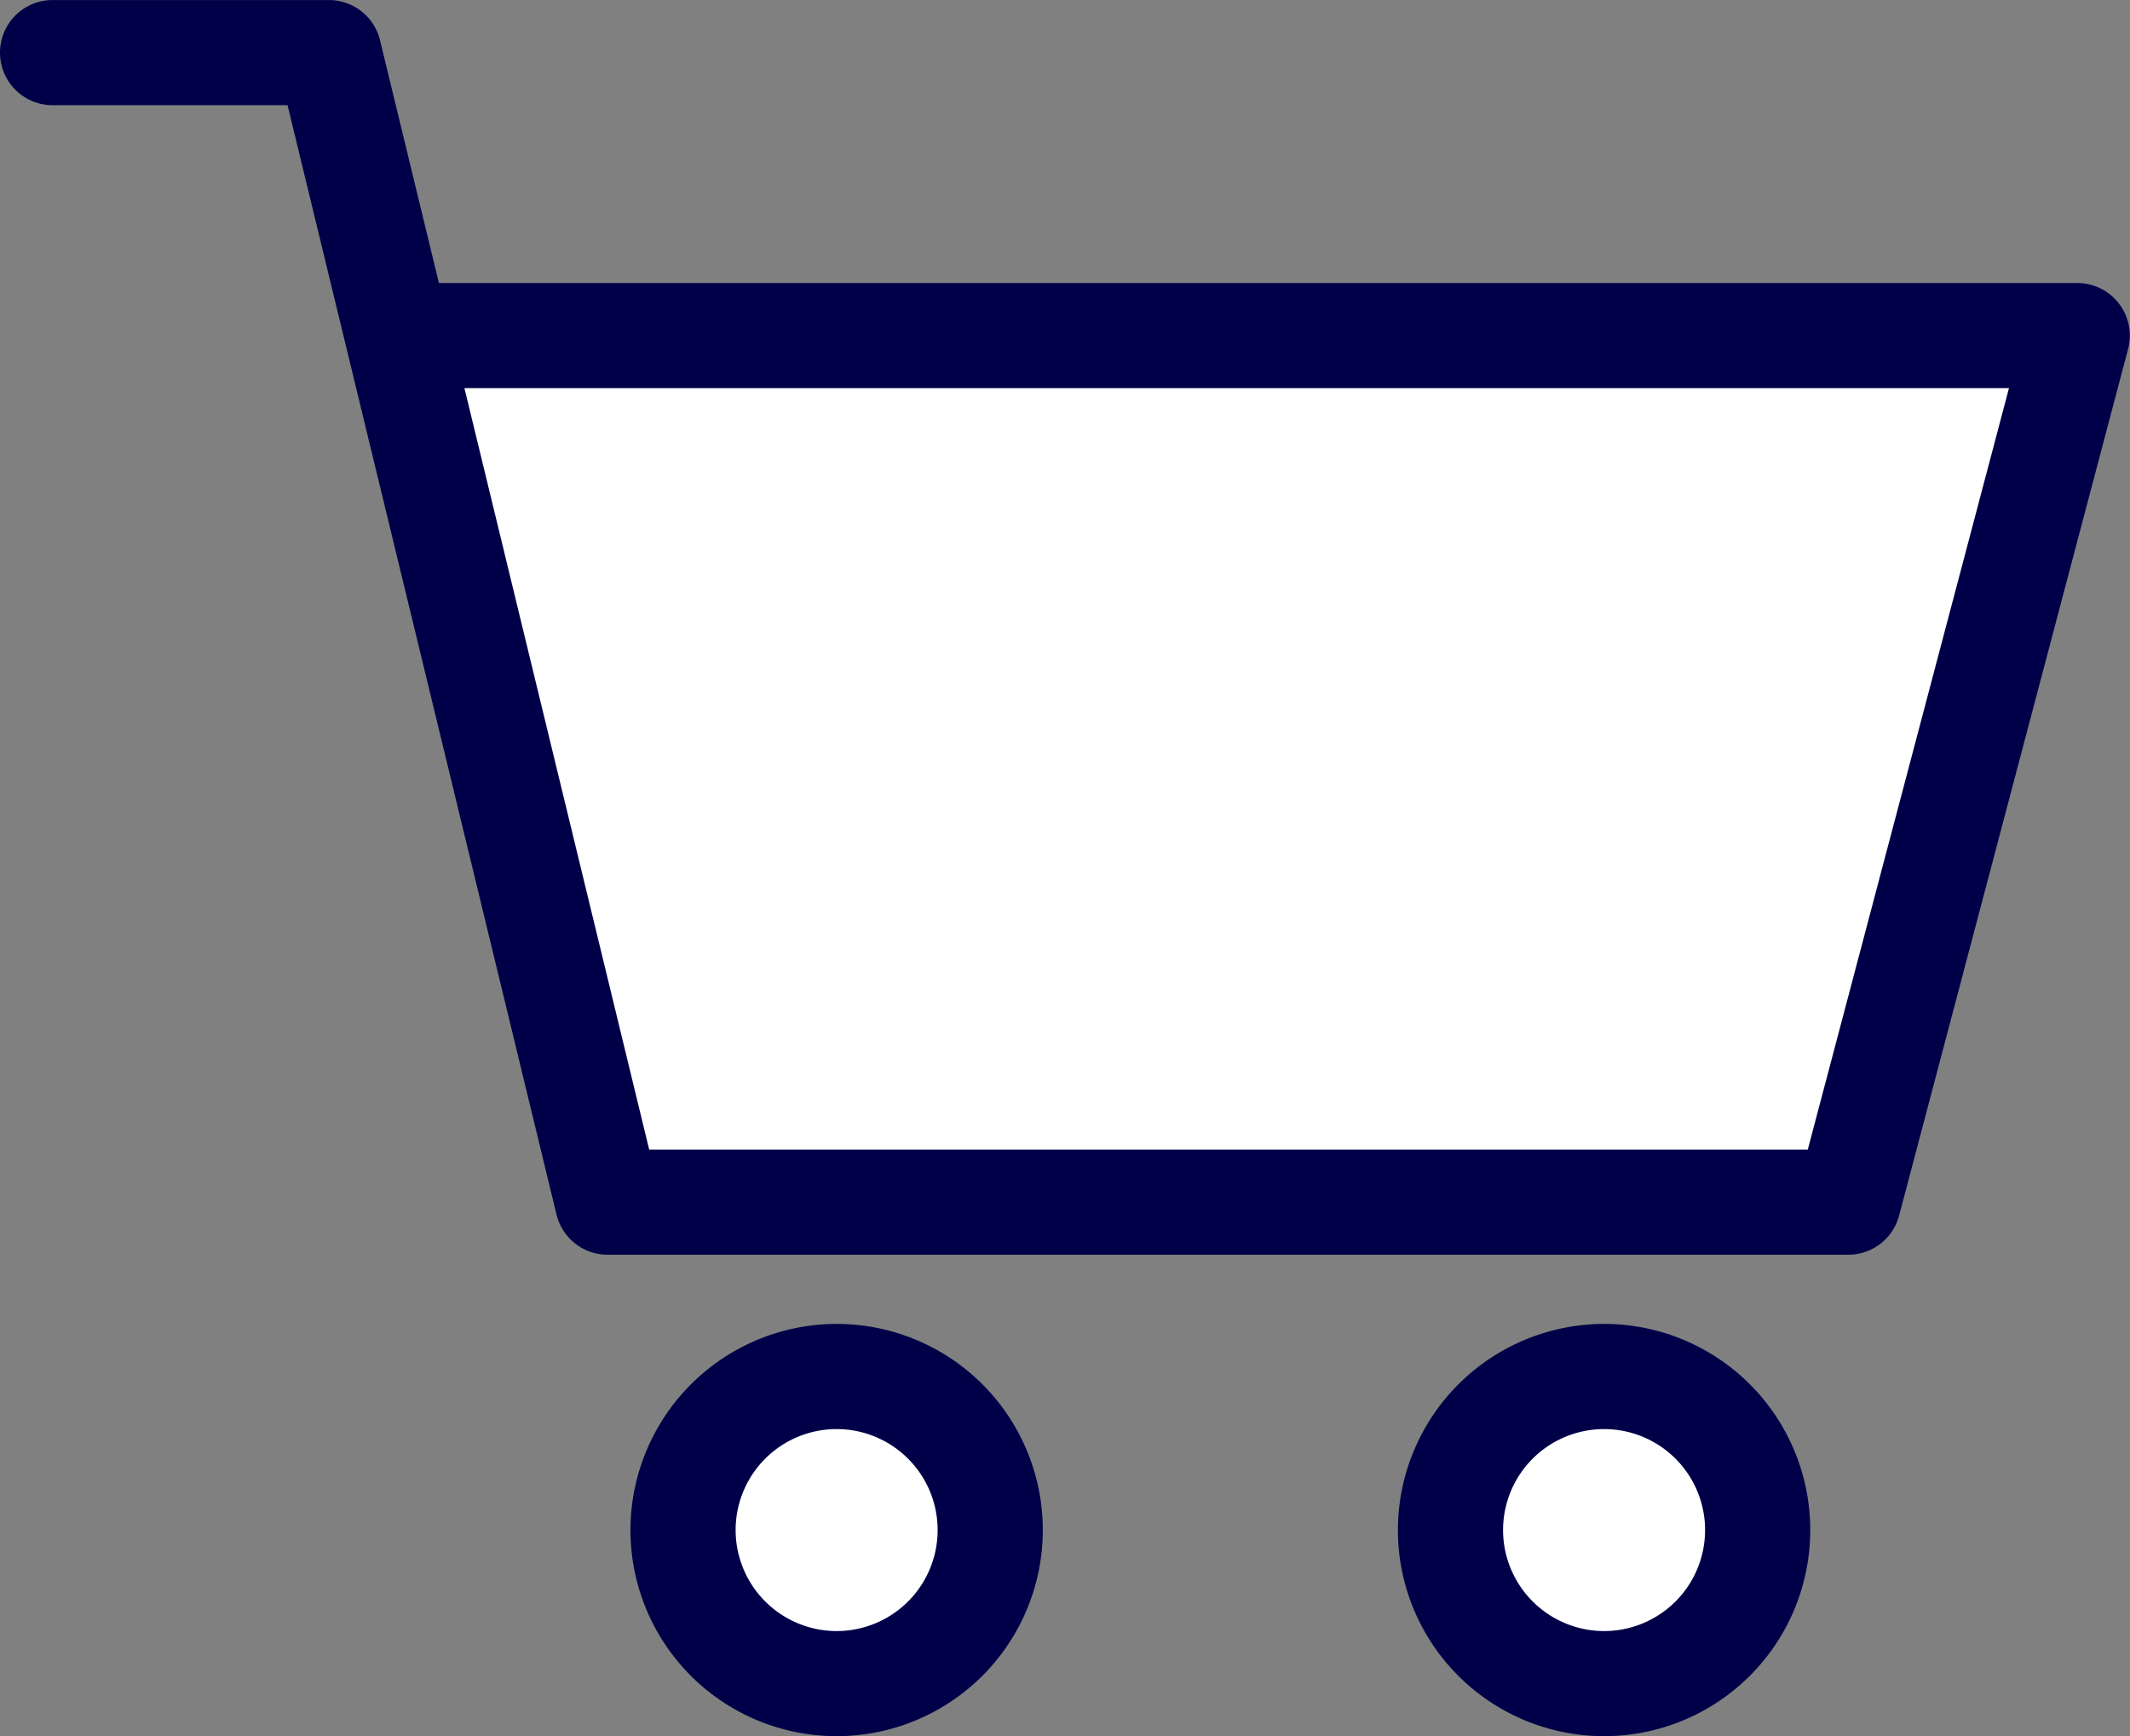
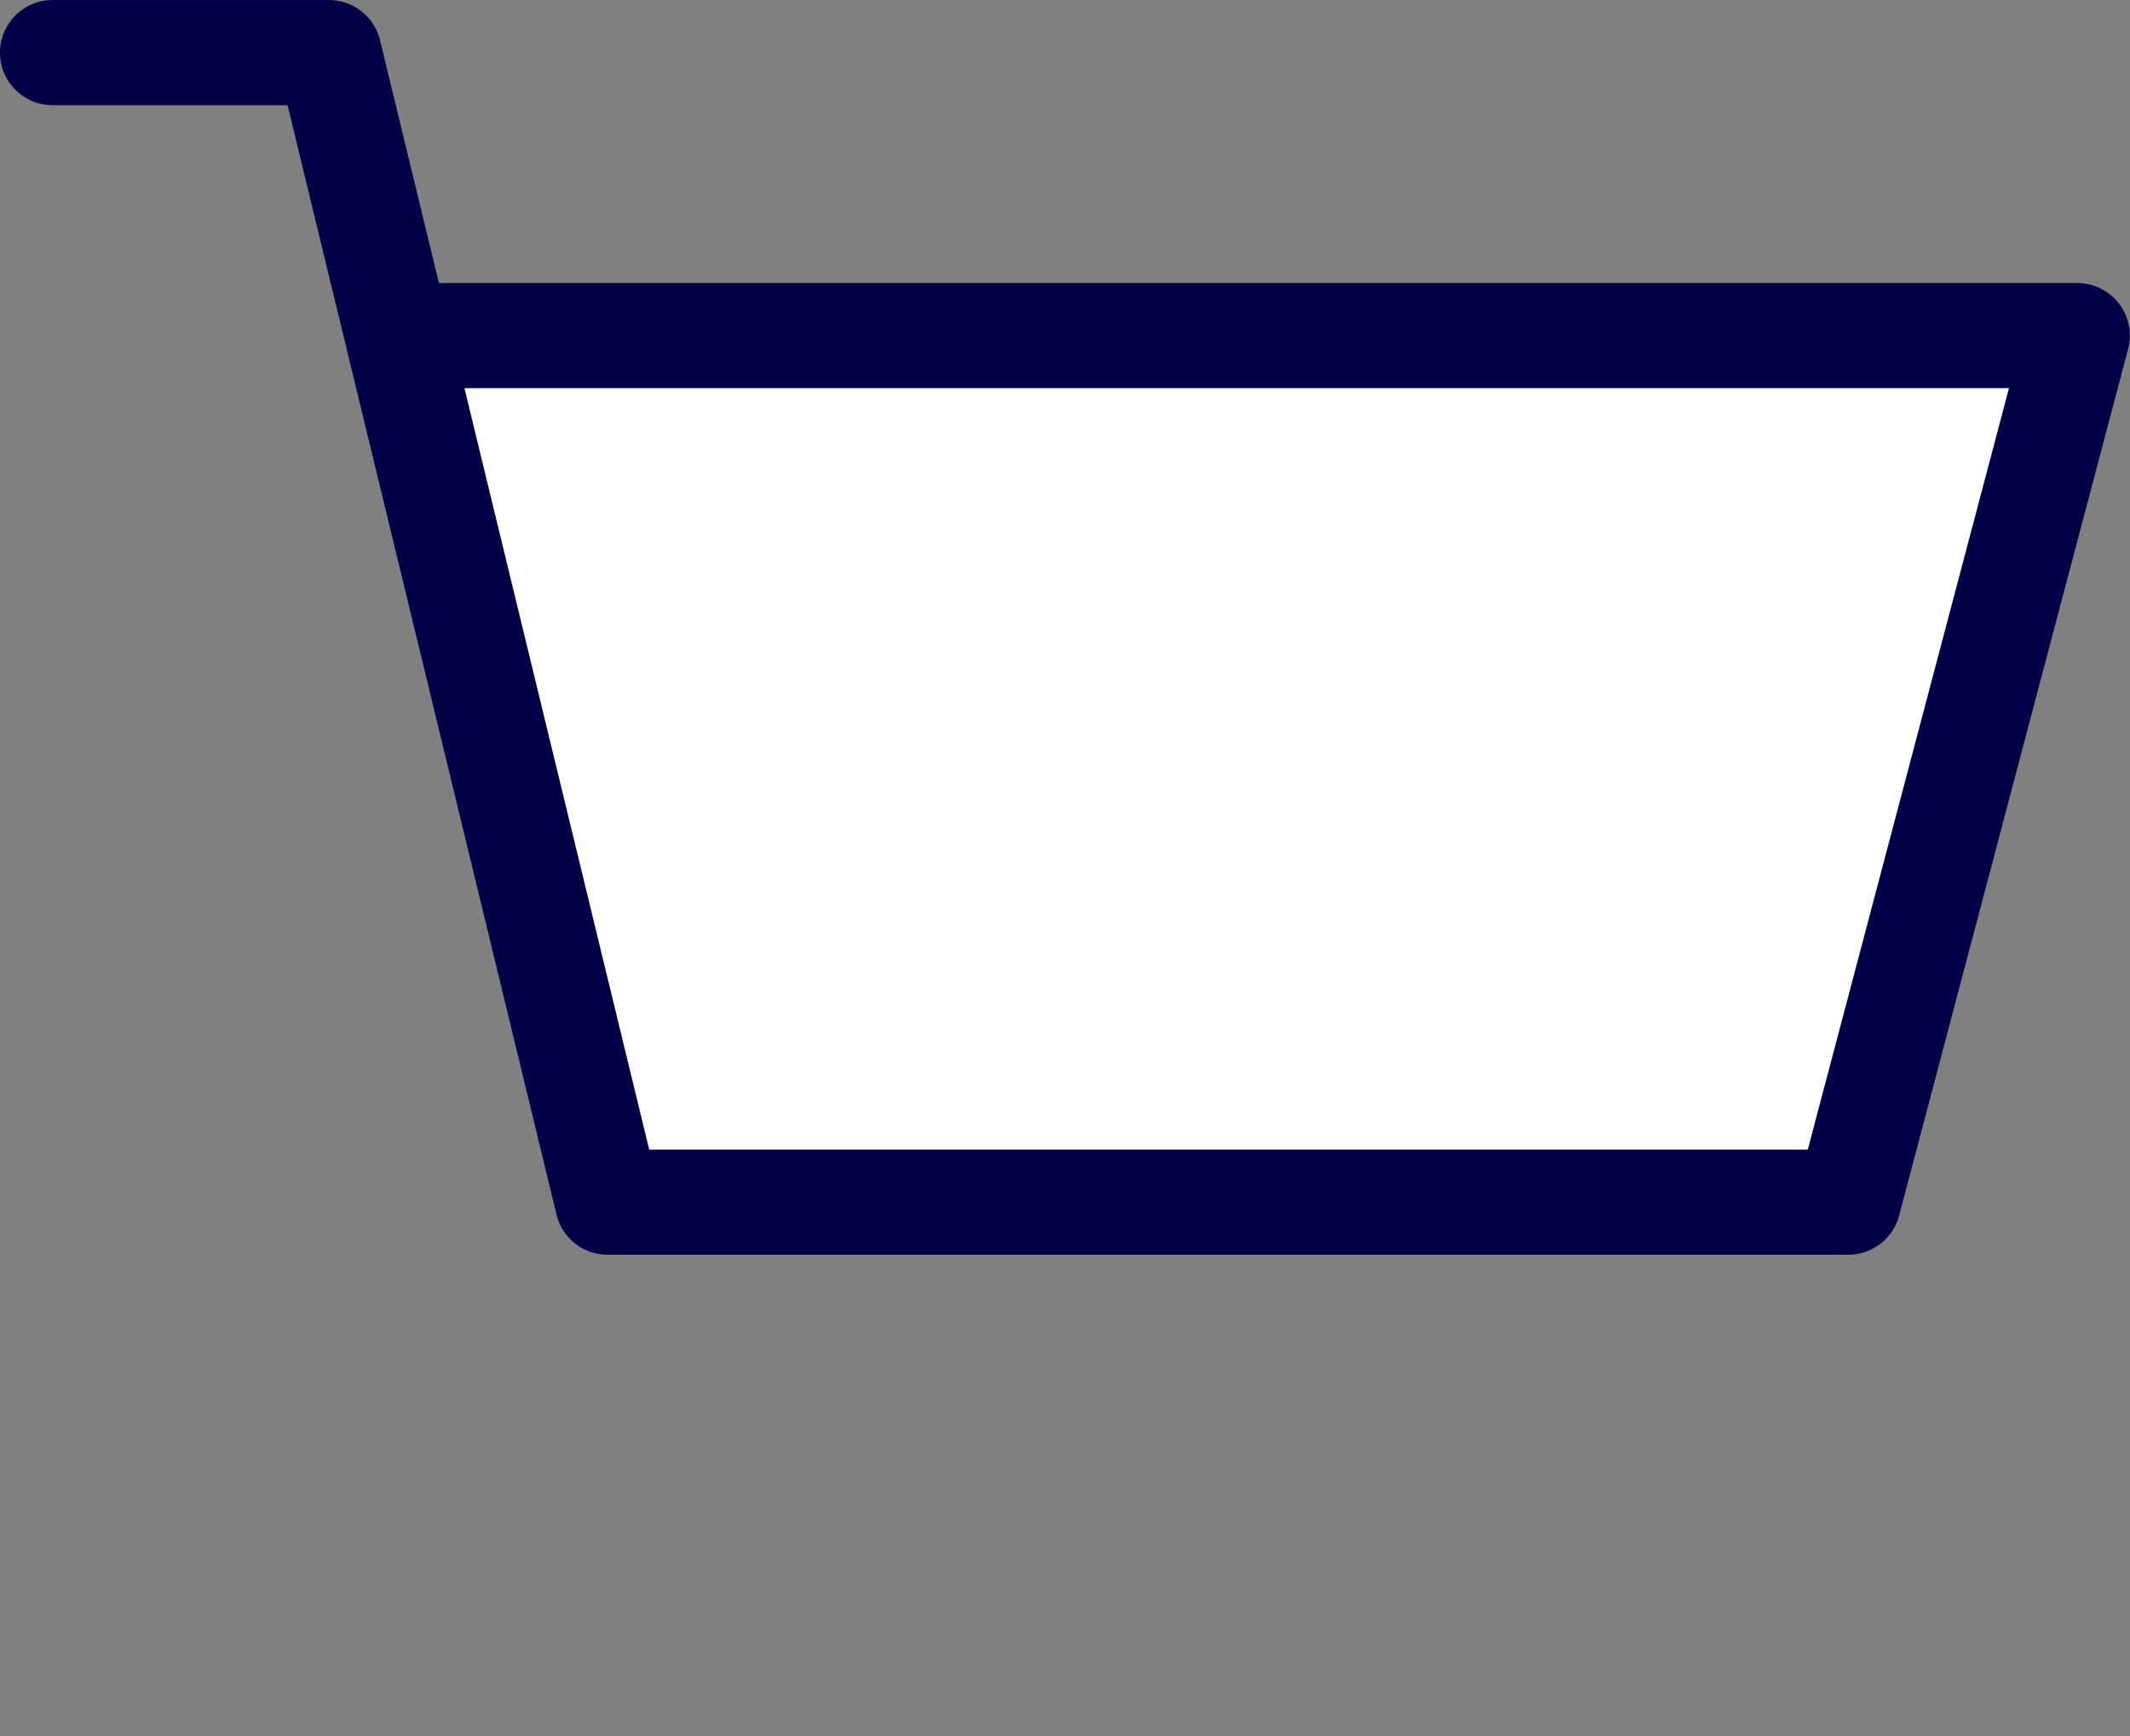
<svg xmlns="http://www.w3.org/2000/svg" width="46.583" height="37.978" viewBox="0 0 46.583 37.978">
  <rect x="0" y="0" width="46.583" height="37.978" fill="#808080" stroke="none" />
  <g id="グループ_105325" data-name="グループ 105325" transform="translate(-5113.478 -2640.234)">
    <path id="パス_7720" data-name="パス 7720" d="M5133.662,2671.705h27.132l5.013-18.956h-36.035" transform="translate(-6.895 -5.174)" fill="#fff" />
    <path id="パス_7720_-_アウトライン" data-name="パス 7720 - アウトライン" d="M5160.794,2672.855h-27.132v-2.3h26.247l4.4-16.656h-34.542v-2.3h36.035a1.15,1.15,0,0,1,1.112,1.444L5161.906,2672A1.15,1.15,0,0,1,5160.794,2672.855Z" transform="translate(-6.895 -5.174)" fill="#000048" />
    <path id="パス_7719" data-name="パス 7719" d="M5126.766,2667.681a1.15,1.15,0,0,1-1.117-.879l-5.882-24.267h-5.139a1.15,1.15,0,0,1,0-2.3h6.043a1.15,1.15,0,0,1,1.118.879l6.1,25.146a1.15,1.15,0,0,1-1.119,1.421Z" fill="#000048" />
-     <circle id="楕円形_538" data-name="楕円形 538" cx="3.359" cy="3.359" r="3.359" transform="translate(5128.416 2670.344)" fill="#fff" />
-     <path id="楕円形_538_-_アウトライン" data-name="楕円形 538 - アウトライン" d="M3.359-1.15A4.509,4.509,0,1,1-1.15,3.359,4.515,4.515,0,0,1,3.359-1.15Zm0,6.719A2.209,2.209,0,1,0,1.15,3.359,2.212,2.212,0,0,0,3.359,5.569Z" transform="translate(5128.416 2670.344)" fill="#000048" />
-     <circle id="楕円形_539" data-name="楕円形 539" cx="3.359" cy="3.359" r="3.359" transform="translate(5145.2 2670.344)" fill="#fff" />
-     <path id="楕円形_539_-_アウトライン" data-name="楕円形 539 - アウトライン" d="M3.359-1.15A4.509,4.509,0,1,1-1.15,3.359,4.515,4.515,0,0,1,3.359-1.15Zm0,6.719A2.209,2.209,0,1,0,1.15,3.359,2.212,2.212,0,0,0,3.359,5.569Z" transform="translate(5145.2 2670.344)" fill="#000048" />
  </g>
</svg>